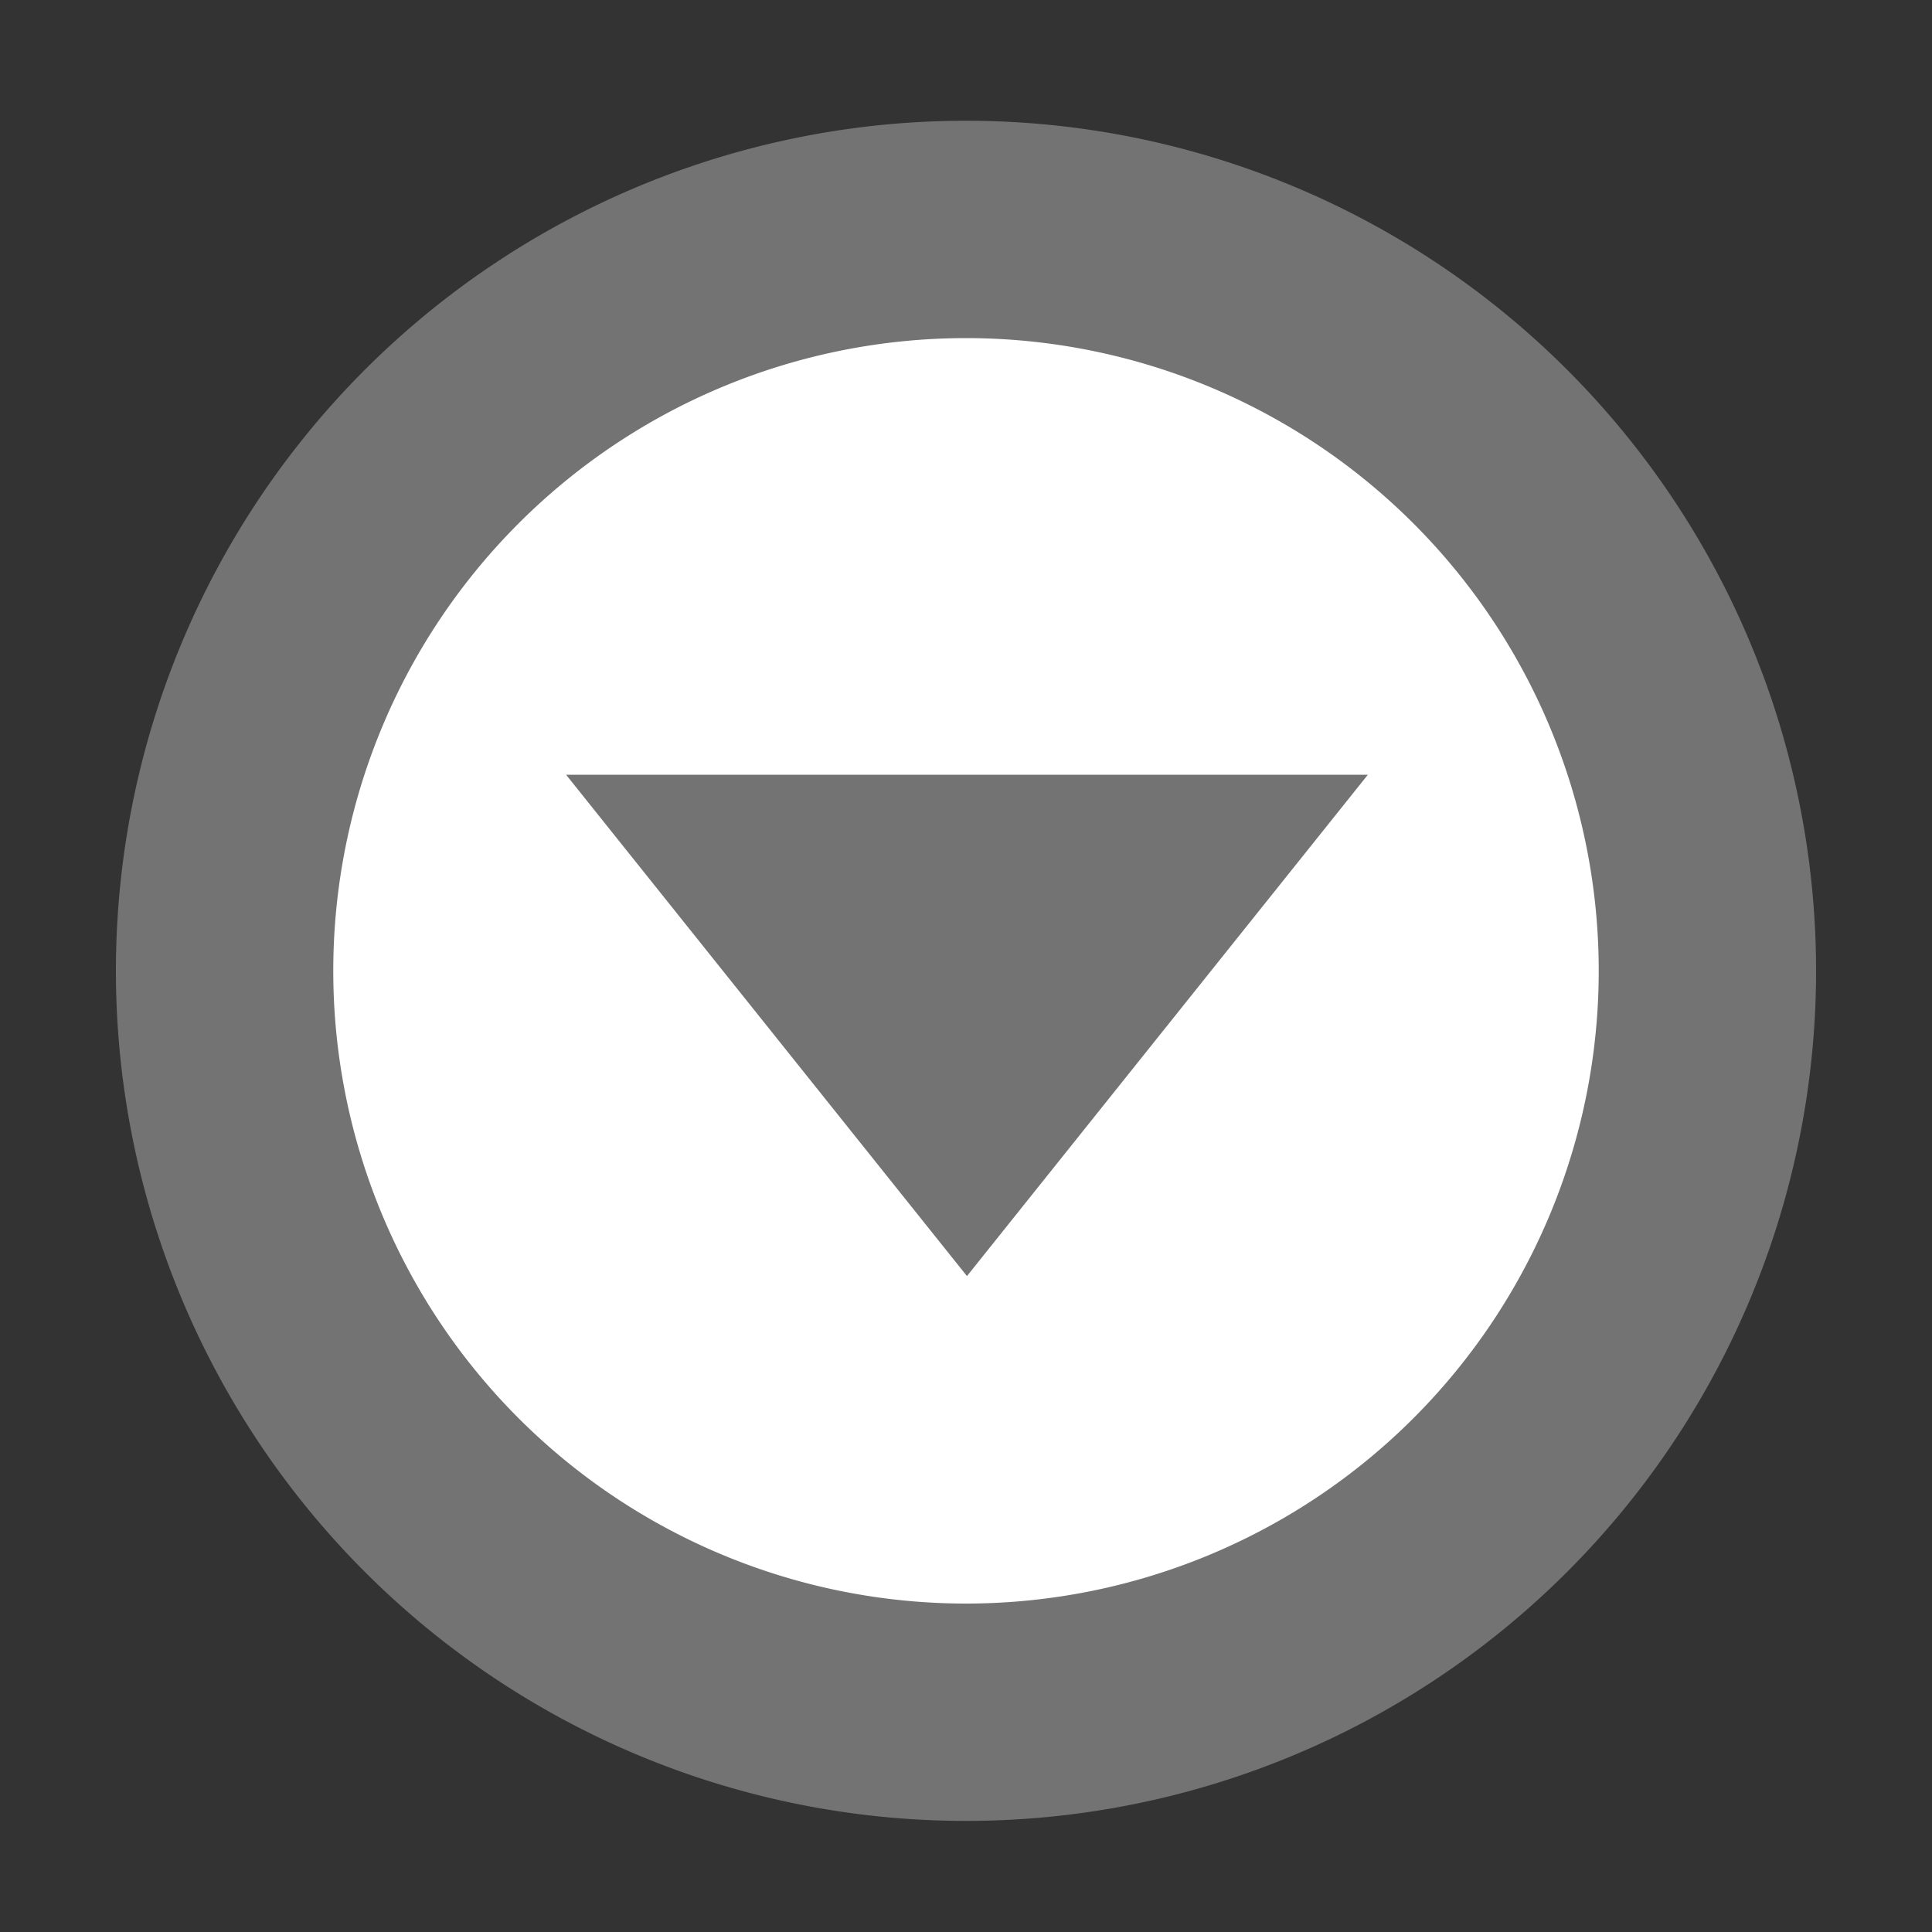
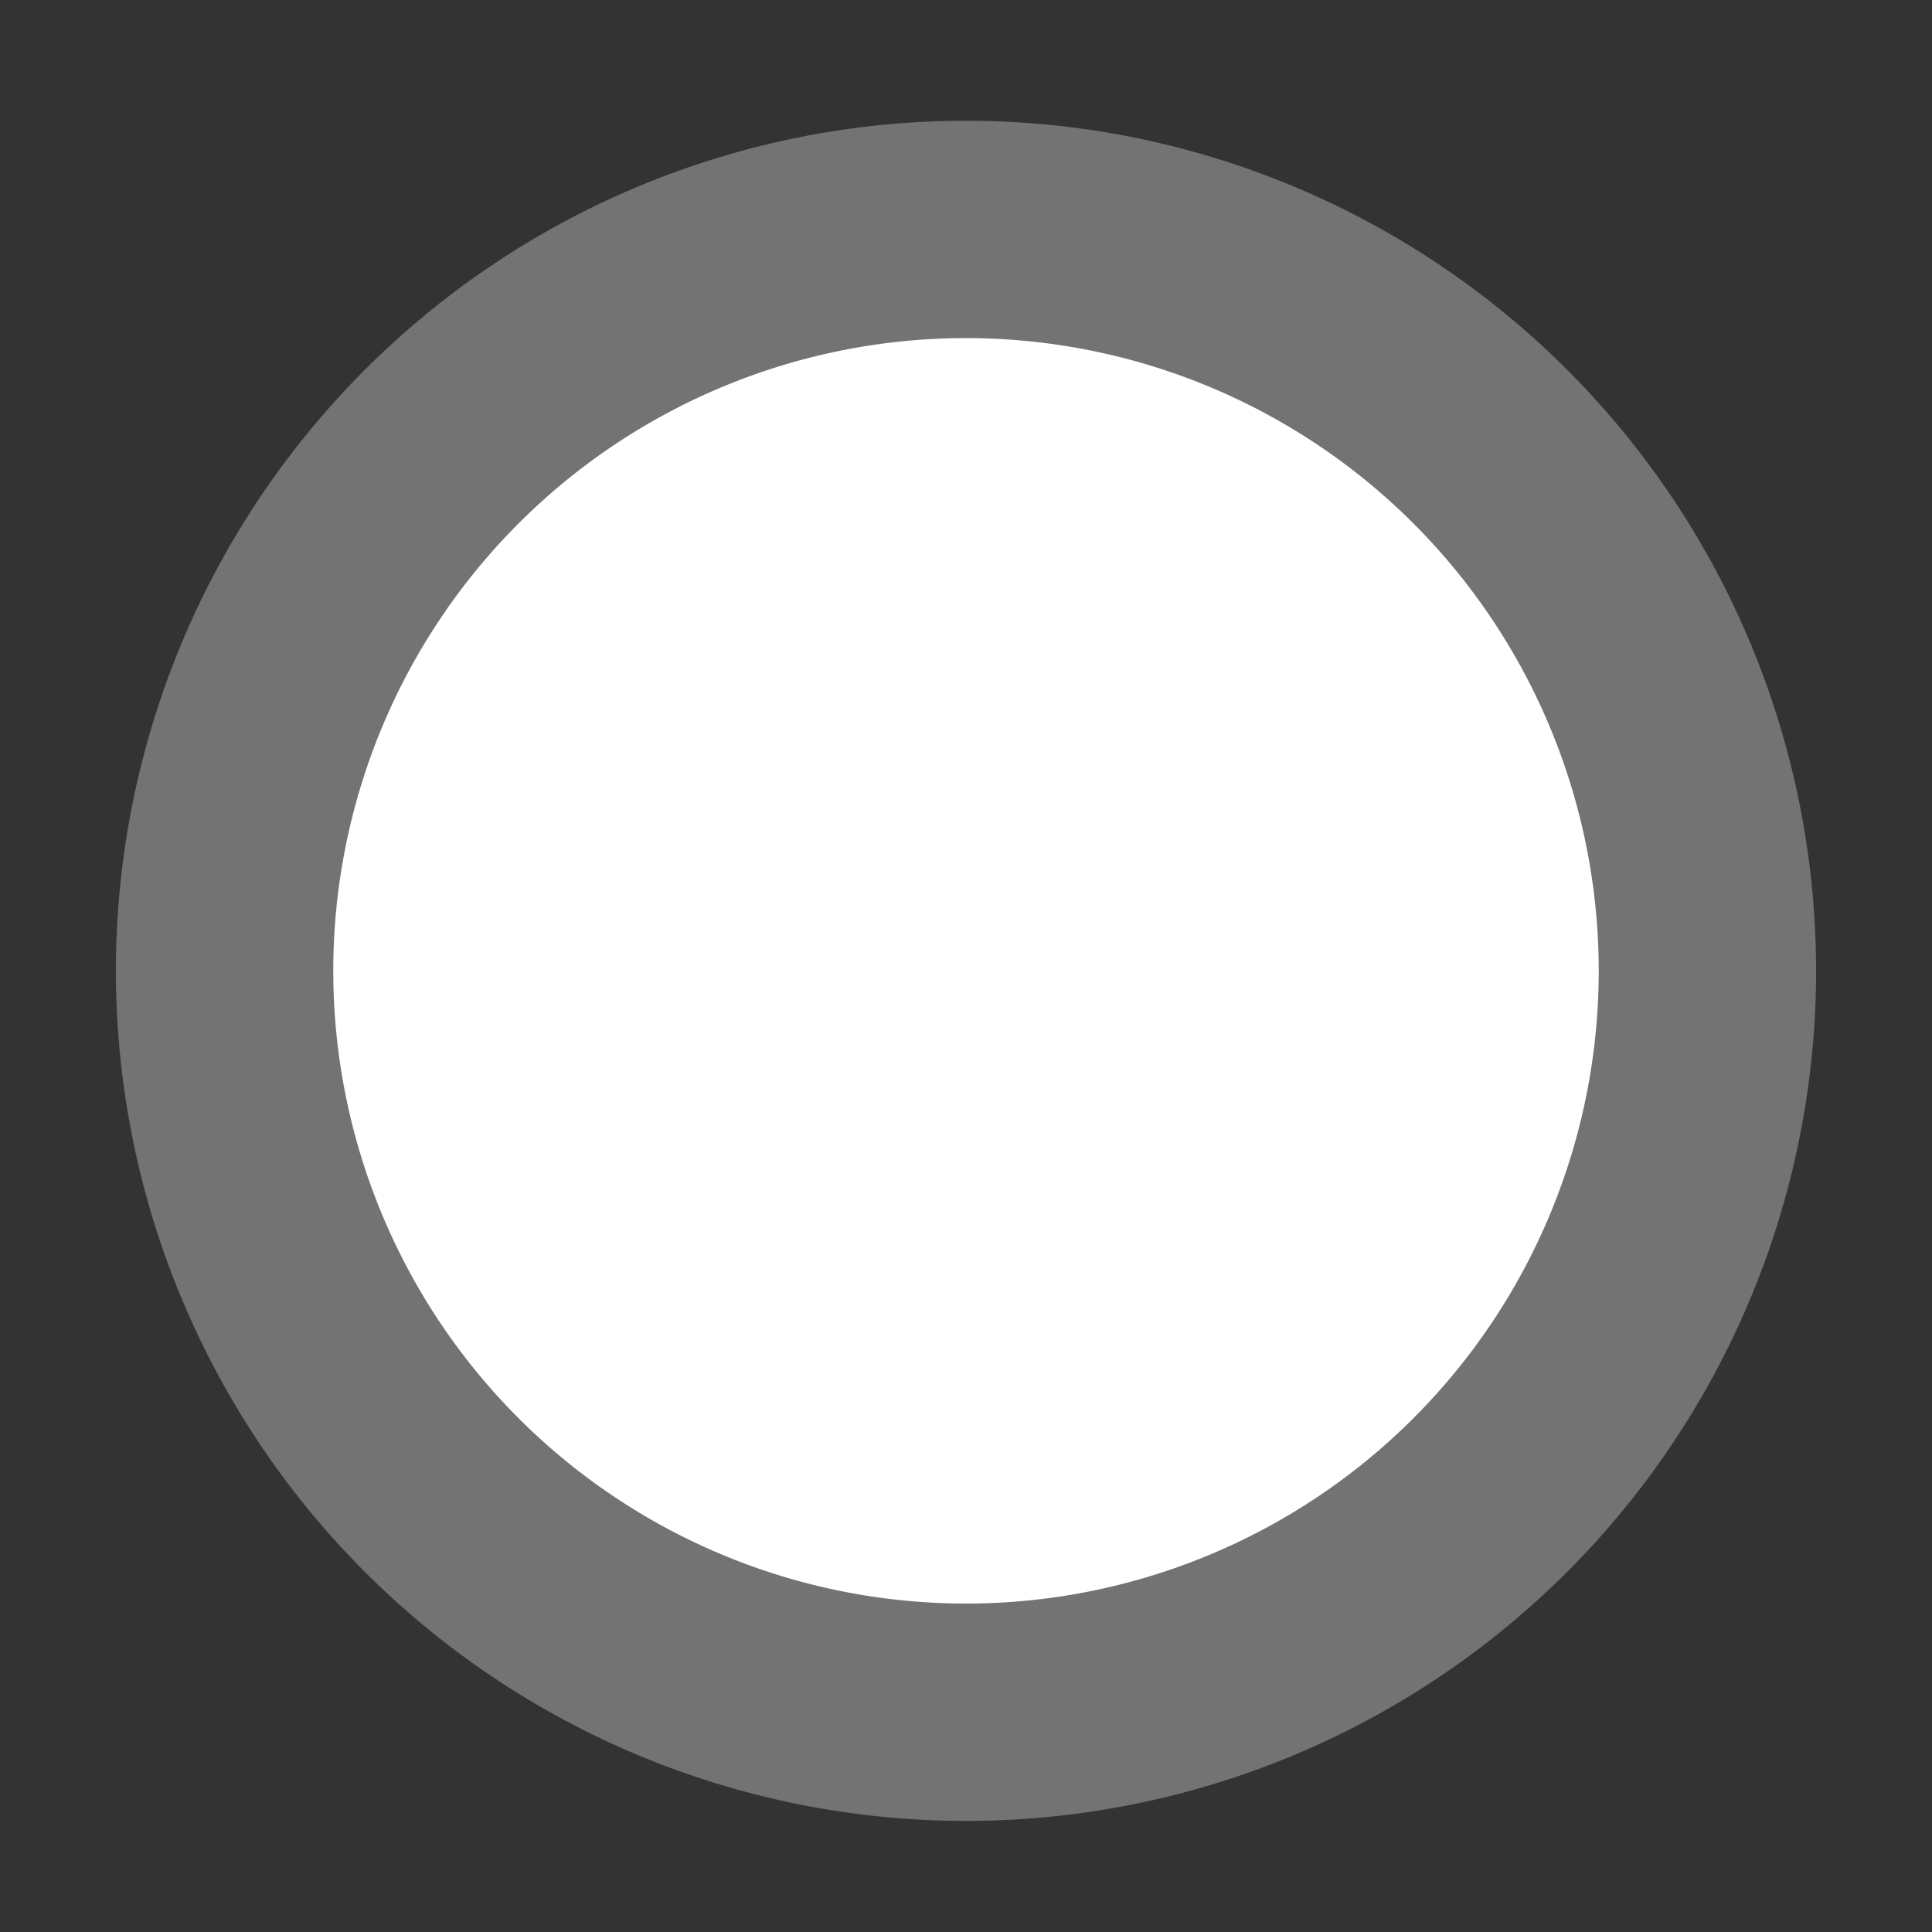
<svg xmlns="http://www.w3.org/2000/svg" viewBox="0 0 20 20">
  <rect x="0" y="0" width="20" height="20" fill="#333333" stroke="none" />
  <defs>
    <style>.cls-1{fill:none;}.cls-2{fill:#737373;}.cls-3{fill:#fff;}</style>
  </defs>
  <title>arrow_inline_down_2</title>
  <g id="レイヤー_2" data-name="レイヤー 2">
    <g id="サイズ">
      <rect class="cls-1" width="20" height="20" />
    </g>
    <g id="アイコン">
-       <path class="cls-2" d="M10,1.25a8.8,8.8,0,1,0,8.8,8.8A8.8,8.8,0,0,0,10,1.25Z" />
+       <path class="cls-2" d="M10,1.25a8.8,8.8,0,1,0,8.8,8.8A8.8,8.8,0,0,0,10,1.25" />
      <path class="cls-3" d="M10,3.5a6.55,6.55,0,1,0,6.55,6.55A6.55,6.55,0,0,0,10,3.5Z" />
-       <polygon class="cls-2" points="11.79 8.02 14.16 8.02 10.01 13.21 5.86 8.02 8.23 8.02 11.79 8.02" />
    </g>
  </g>
</svg>